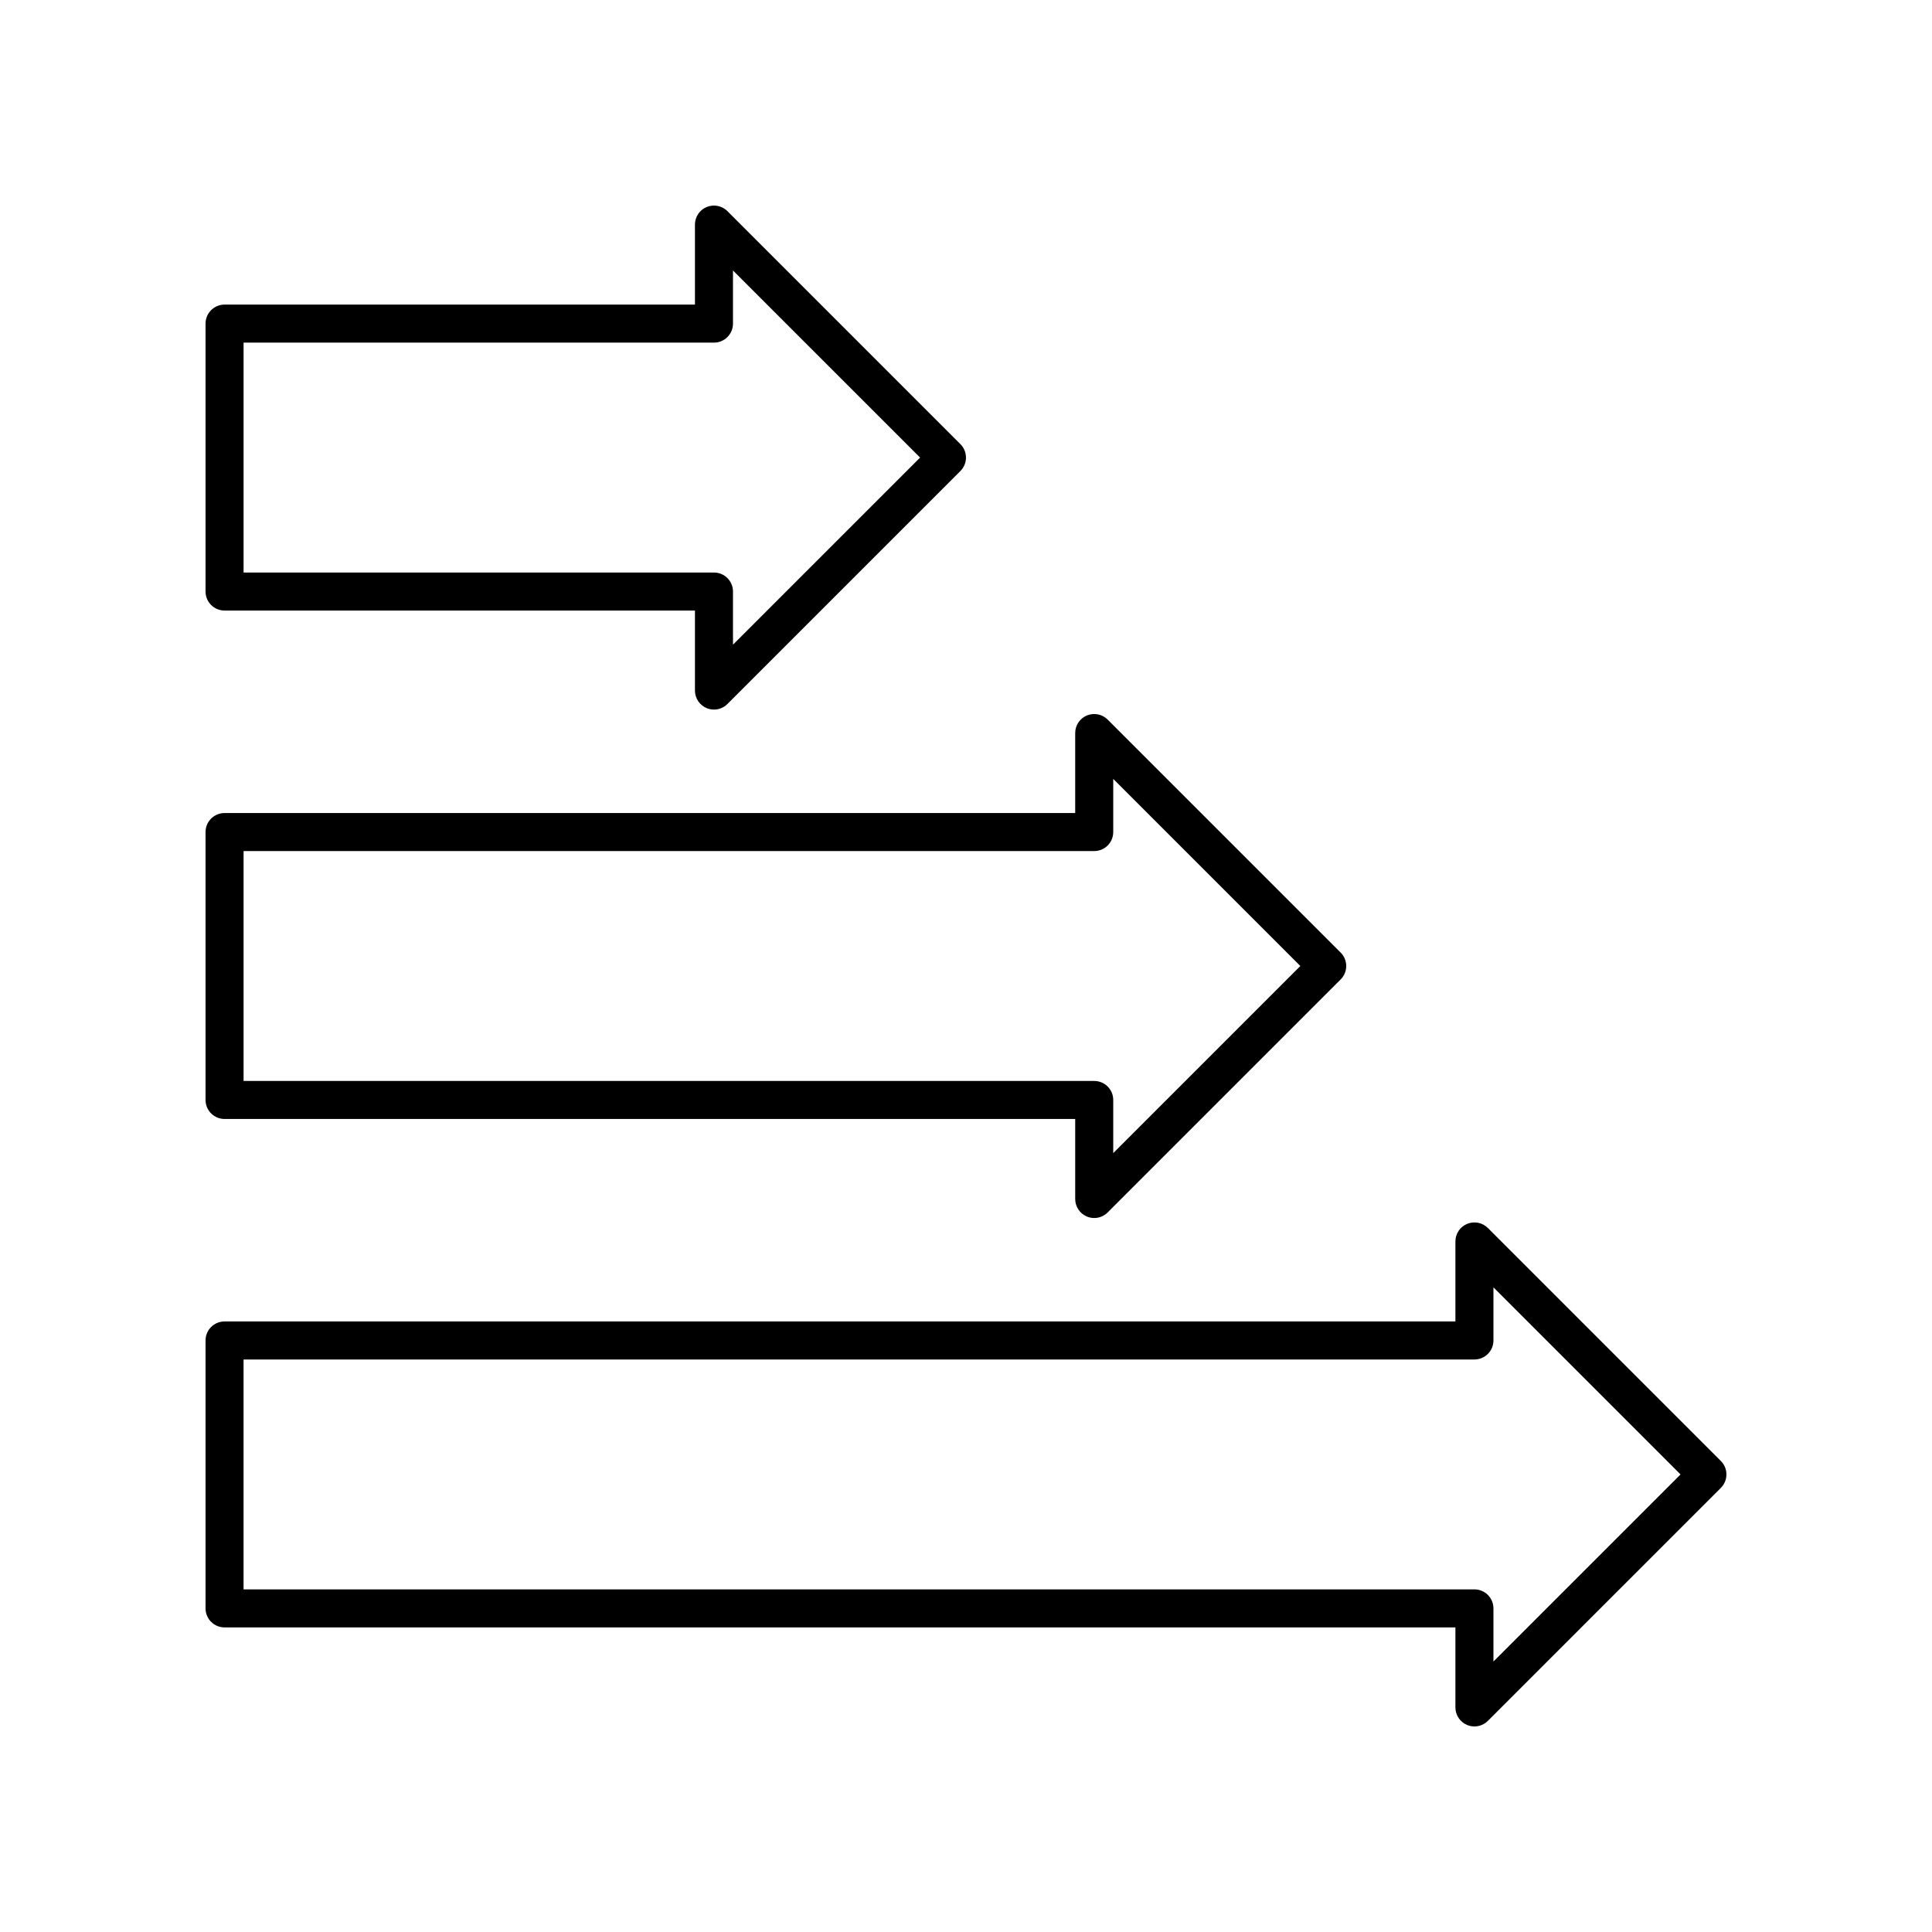
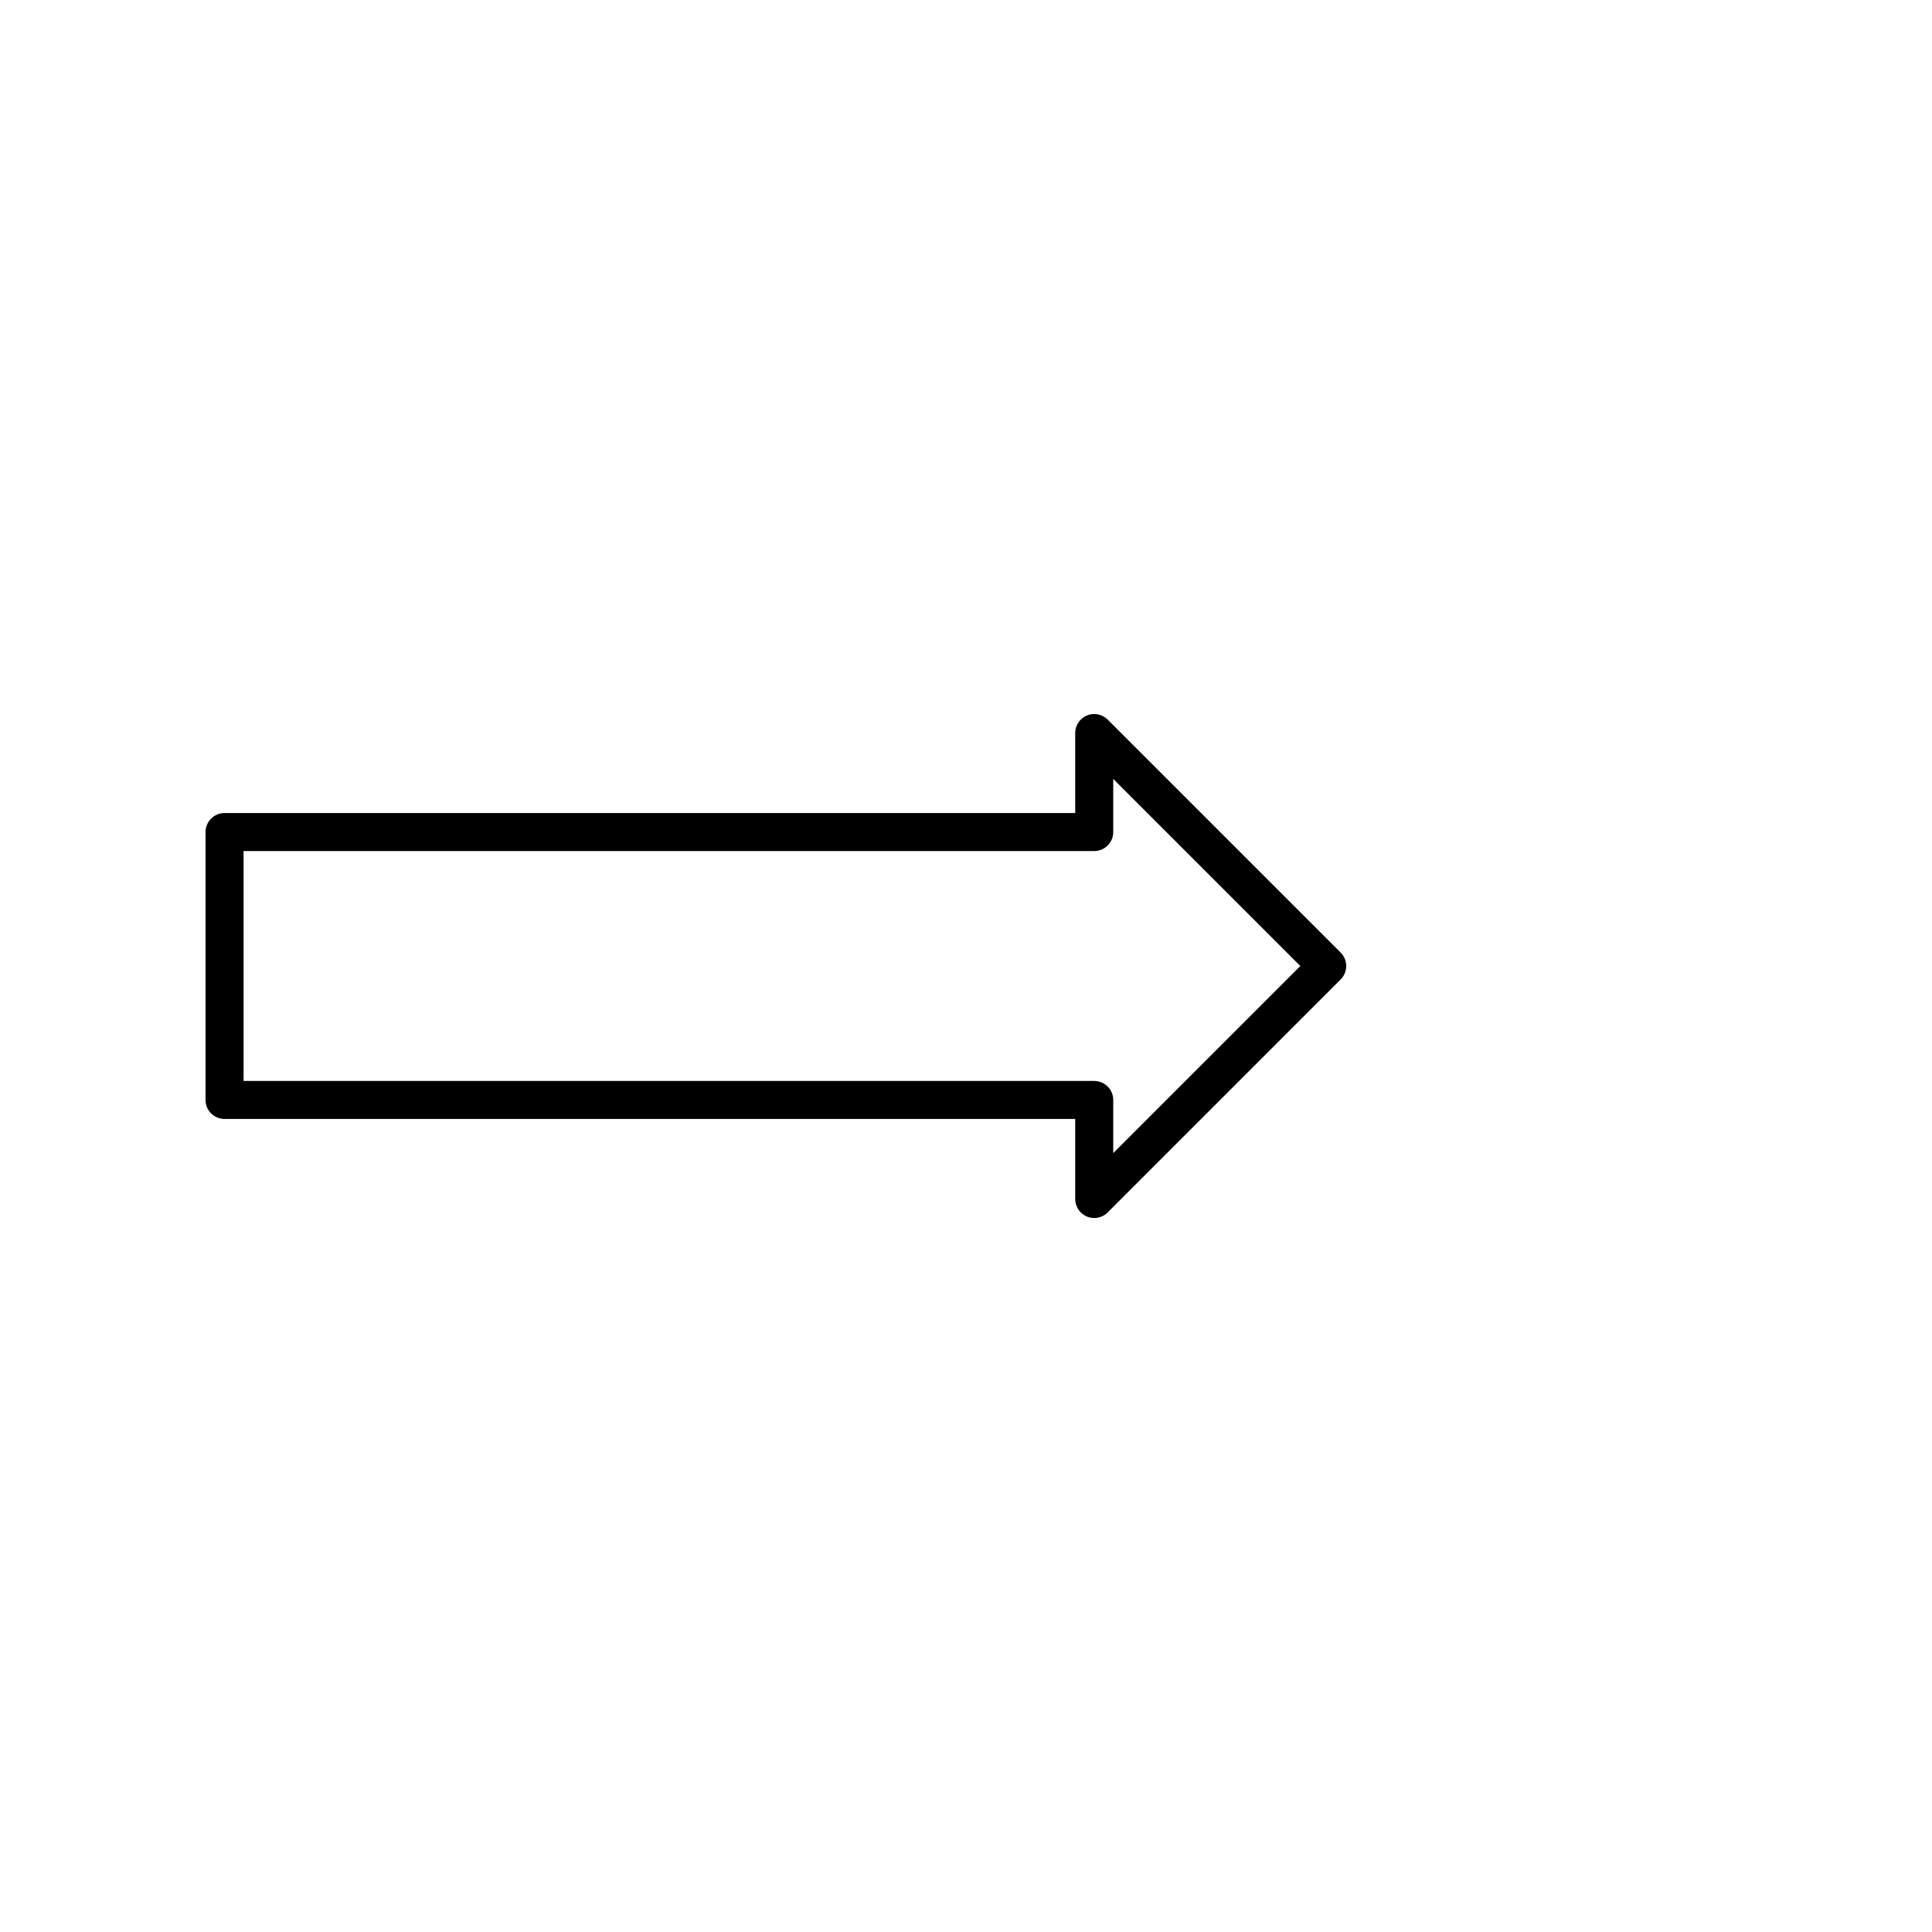
<svg xmlns="http://www.w3.org/2000/svg" fill="#000000" width="800px" height="800px" version="1.1" viewBox="144 144 512 512">
  <g>
-     <path d="m538.3 469.43c-1.438-1.441-3.602-1.871-5.492-1.094-1.883 0.781-3.109 2.617-3.109 4.656v21.207h-326.19c-2.785 0-5.039 2.254-5.039 5.039v71c0 2.781 2.254 5.039 5.039 5.039h326.19v21.207c0 2.035 1.227 3.875 3.109 4.656 0.625 0.258 1.281 0.383 1.93 0.383 1.309 0 2.598-0.512 3.562-1.477l61.746-61.746c1.969-1.969 1.969-5.156 0-7.125zm1.477 114.89v-14.082c0-2.781-2.254-5.039-5.039-5.039h-326.19v-60.922h326.19c2.785 0 5.039-2.254 5.039-5.039v-14.082l49.582 49.582z" />
    <path d="m203.51 440.54h225.43v21.207c0 2.035 1.227 3.875 3.109 4.656 0.625 0.258 1.277 0.383 1.93 0.383 1.309 0 2.598-0.512 3.562-1.477l61.746-61.746c1.969-1.969 1.969-5.156 0-7.125l-61.746-61.742c-1.441-1.441-3.606-1.863-5.492-1.094-1.883 0.781-3.109 2.617-3.109 4.656v21.207h-225.43c-2.785 0-5.039 2.254-5.039 5.039v71c0.004 2.781 2.254 5.035 5.039 5.035zm5.039-71h225.43c2.785 0 5.039-2.254 5.039-5.039v-14.082l49.582 49.586-49.582 49.582v-14.082c0-2.781-2.254-5.039-5.039-5.039h-225.43z" />
-     <path d="m203.51 305.8h124.66v21.207c0 2.035 1.227 3.875 3.109 4.656 0.625 0.258 1.277 0.383 1.93 0.383 1.309 0 2.598-0.512 3.562-1.477l61.746-61.746c1.969-1.969 1.969-5.156 0-7.125l-61.746-61.746c-1.441-1.441-3.606-1.871-5.492-1.094-1.883 0.781-3.109 2.621-3.109 4.656v21.207h-124.66c-2.785 0-5.039 2.254-5.039 5.039v71c0.004 2.785 2.254 5.039 5.039 5.039zm5.039-71h124.66c2.785 0 5.039-2.254 5.039-5.039v-14.082l49.582 49.582-49.582 49.582v-14.082c0-2.781-2.254-5.039-5.039-5.039l-124.66 0.004z" />
  </g>
</svg>